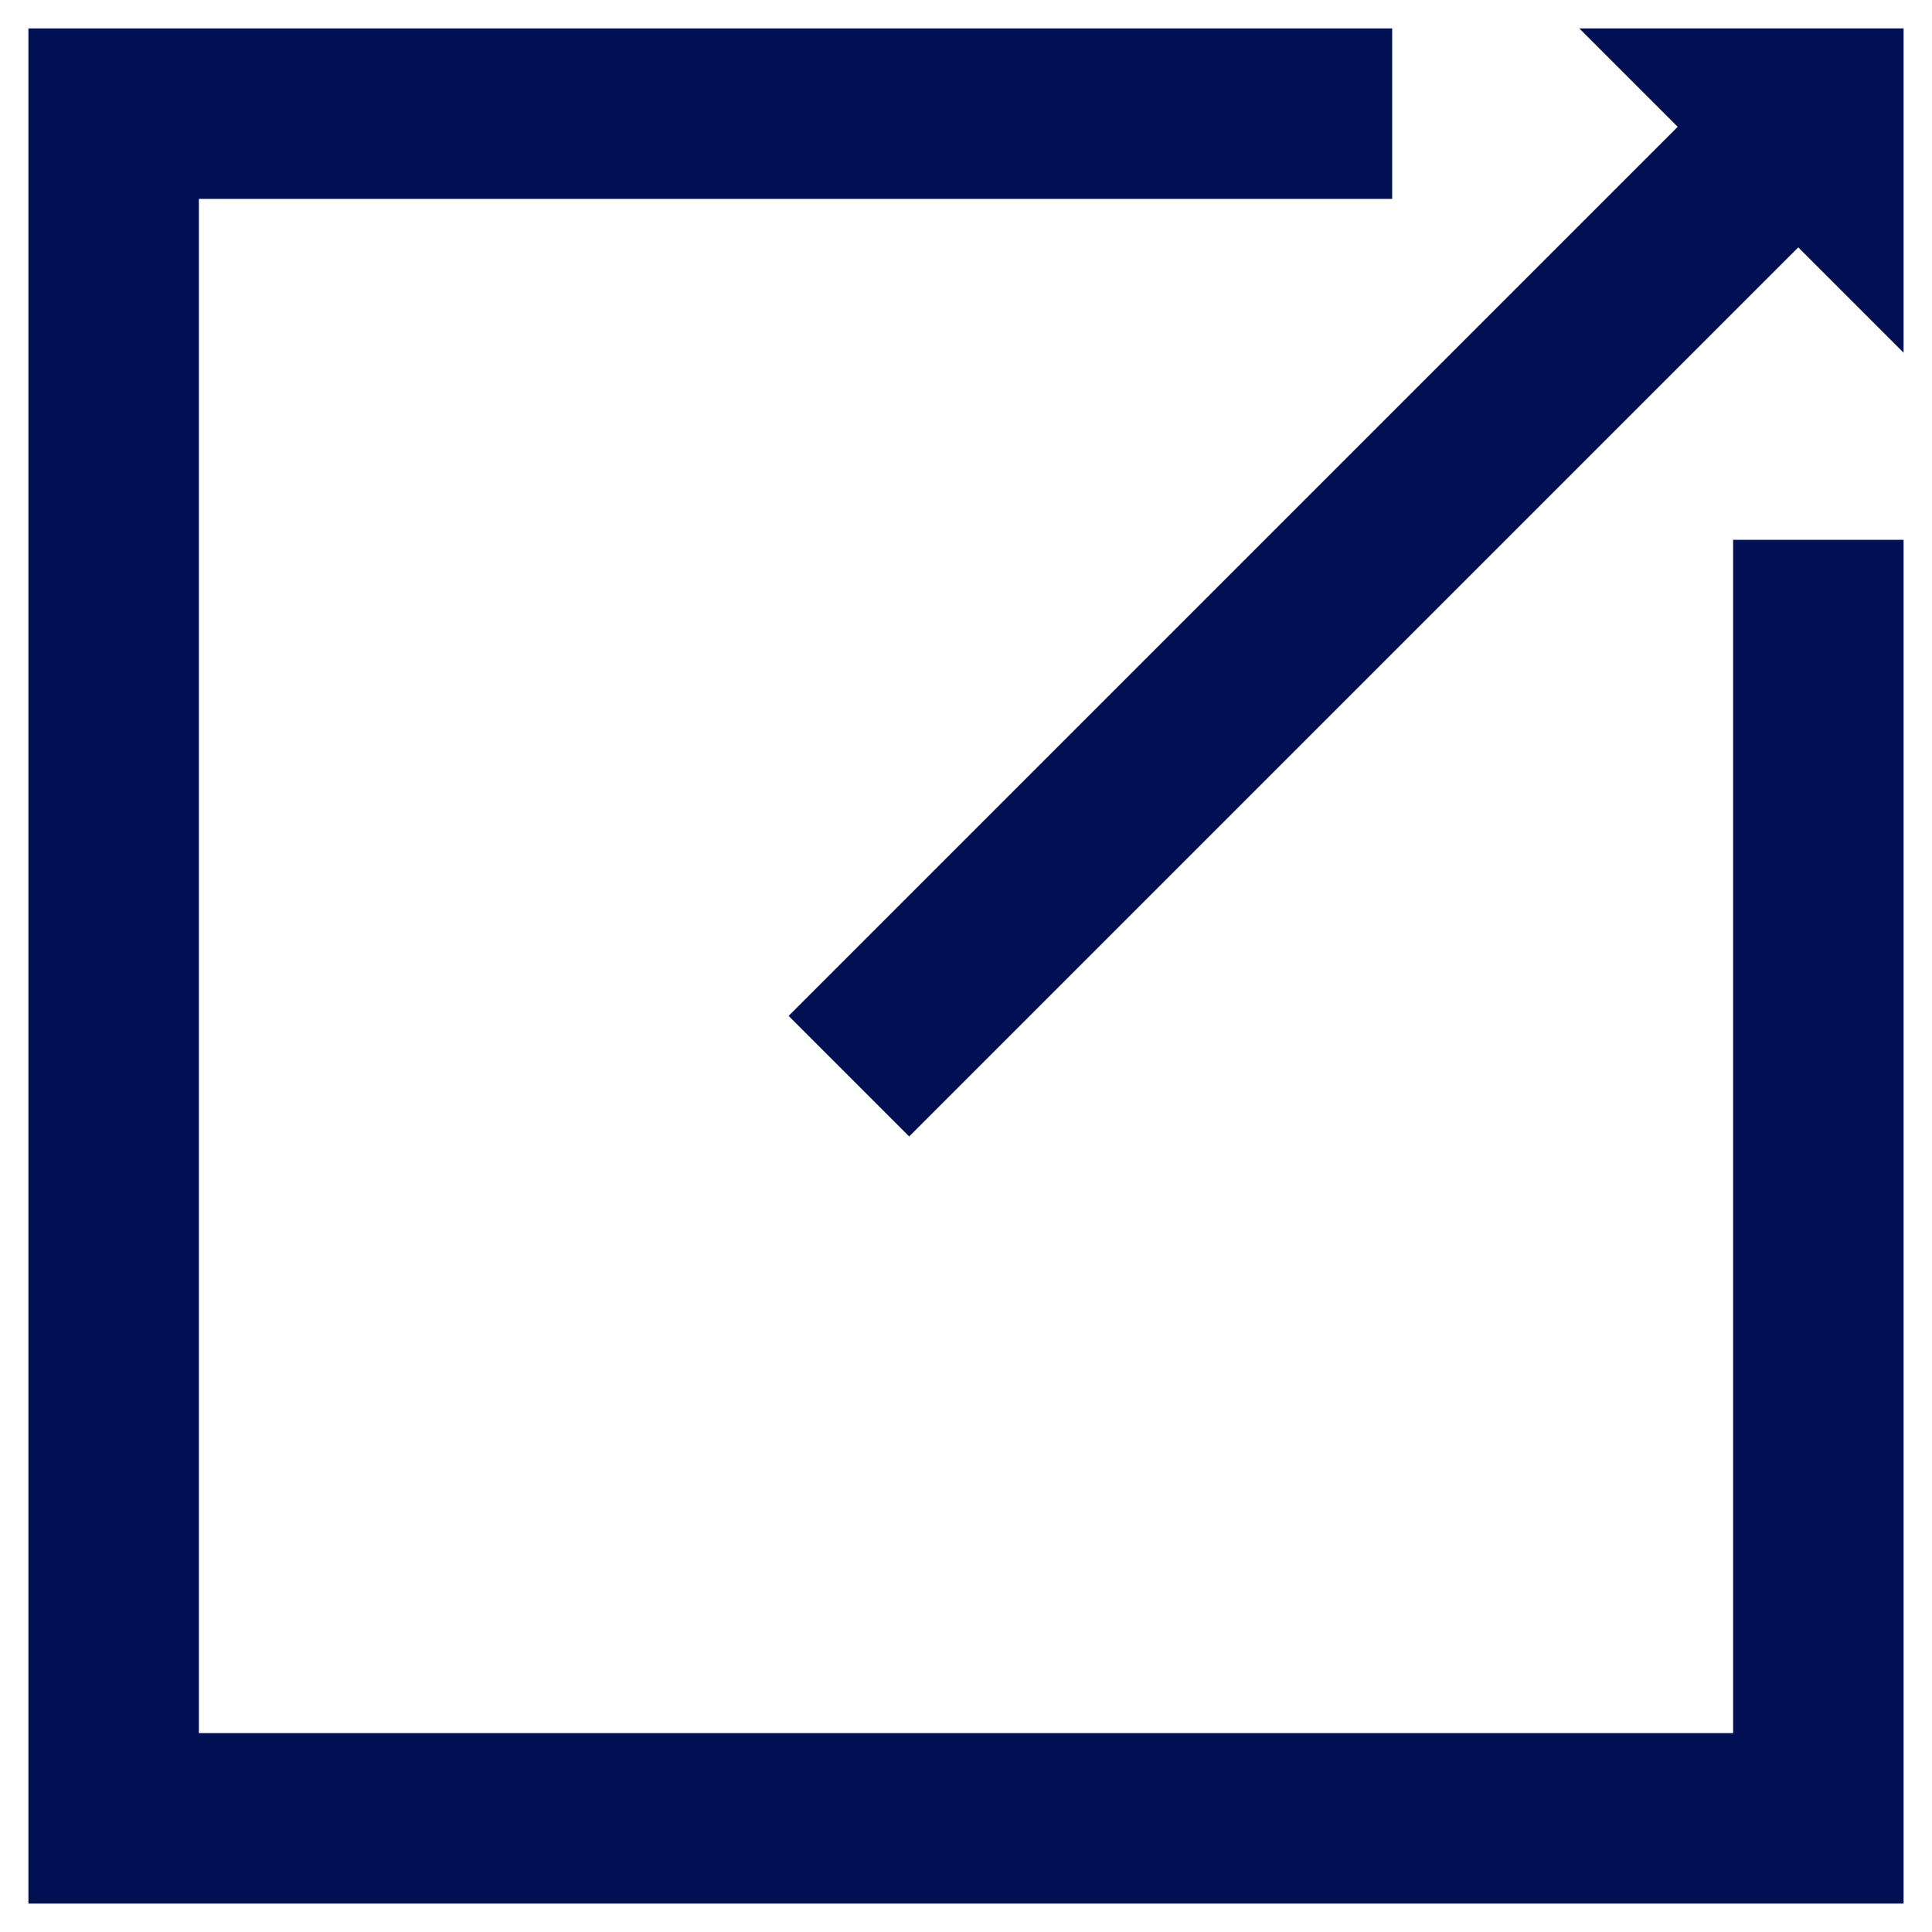
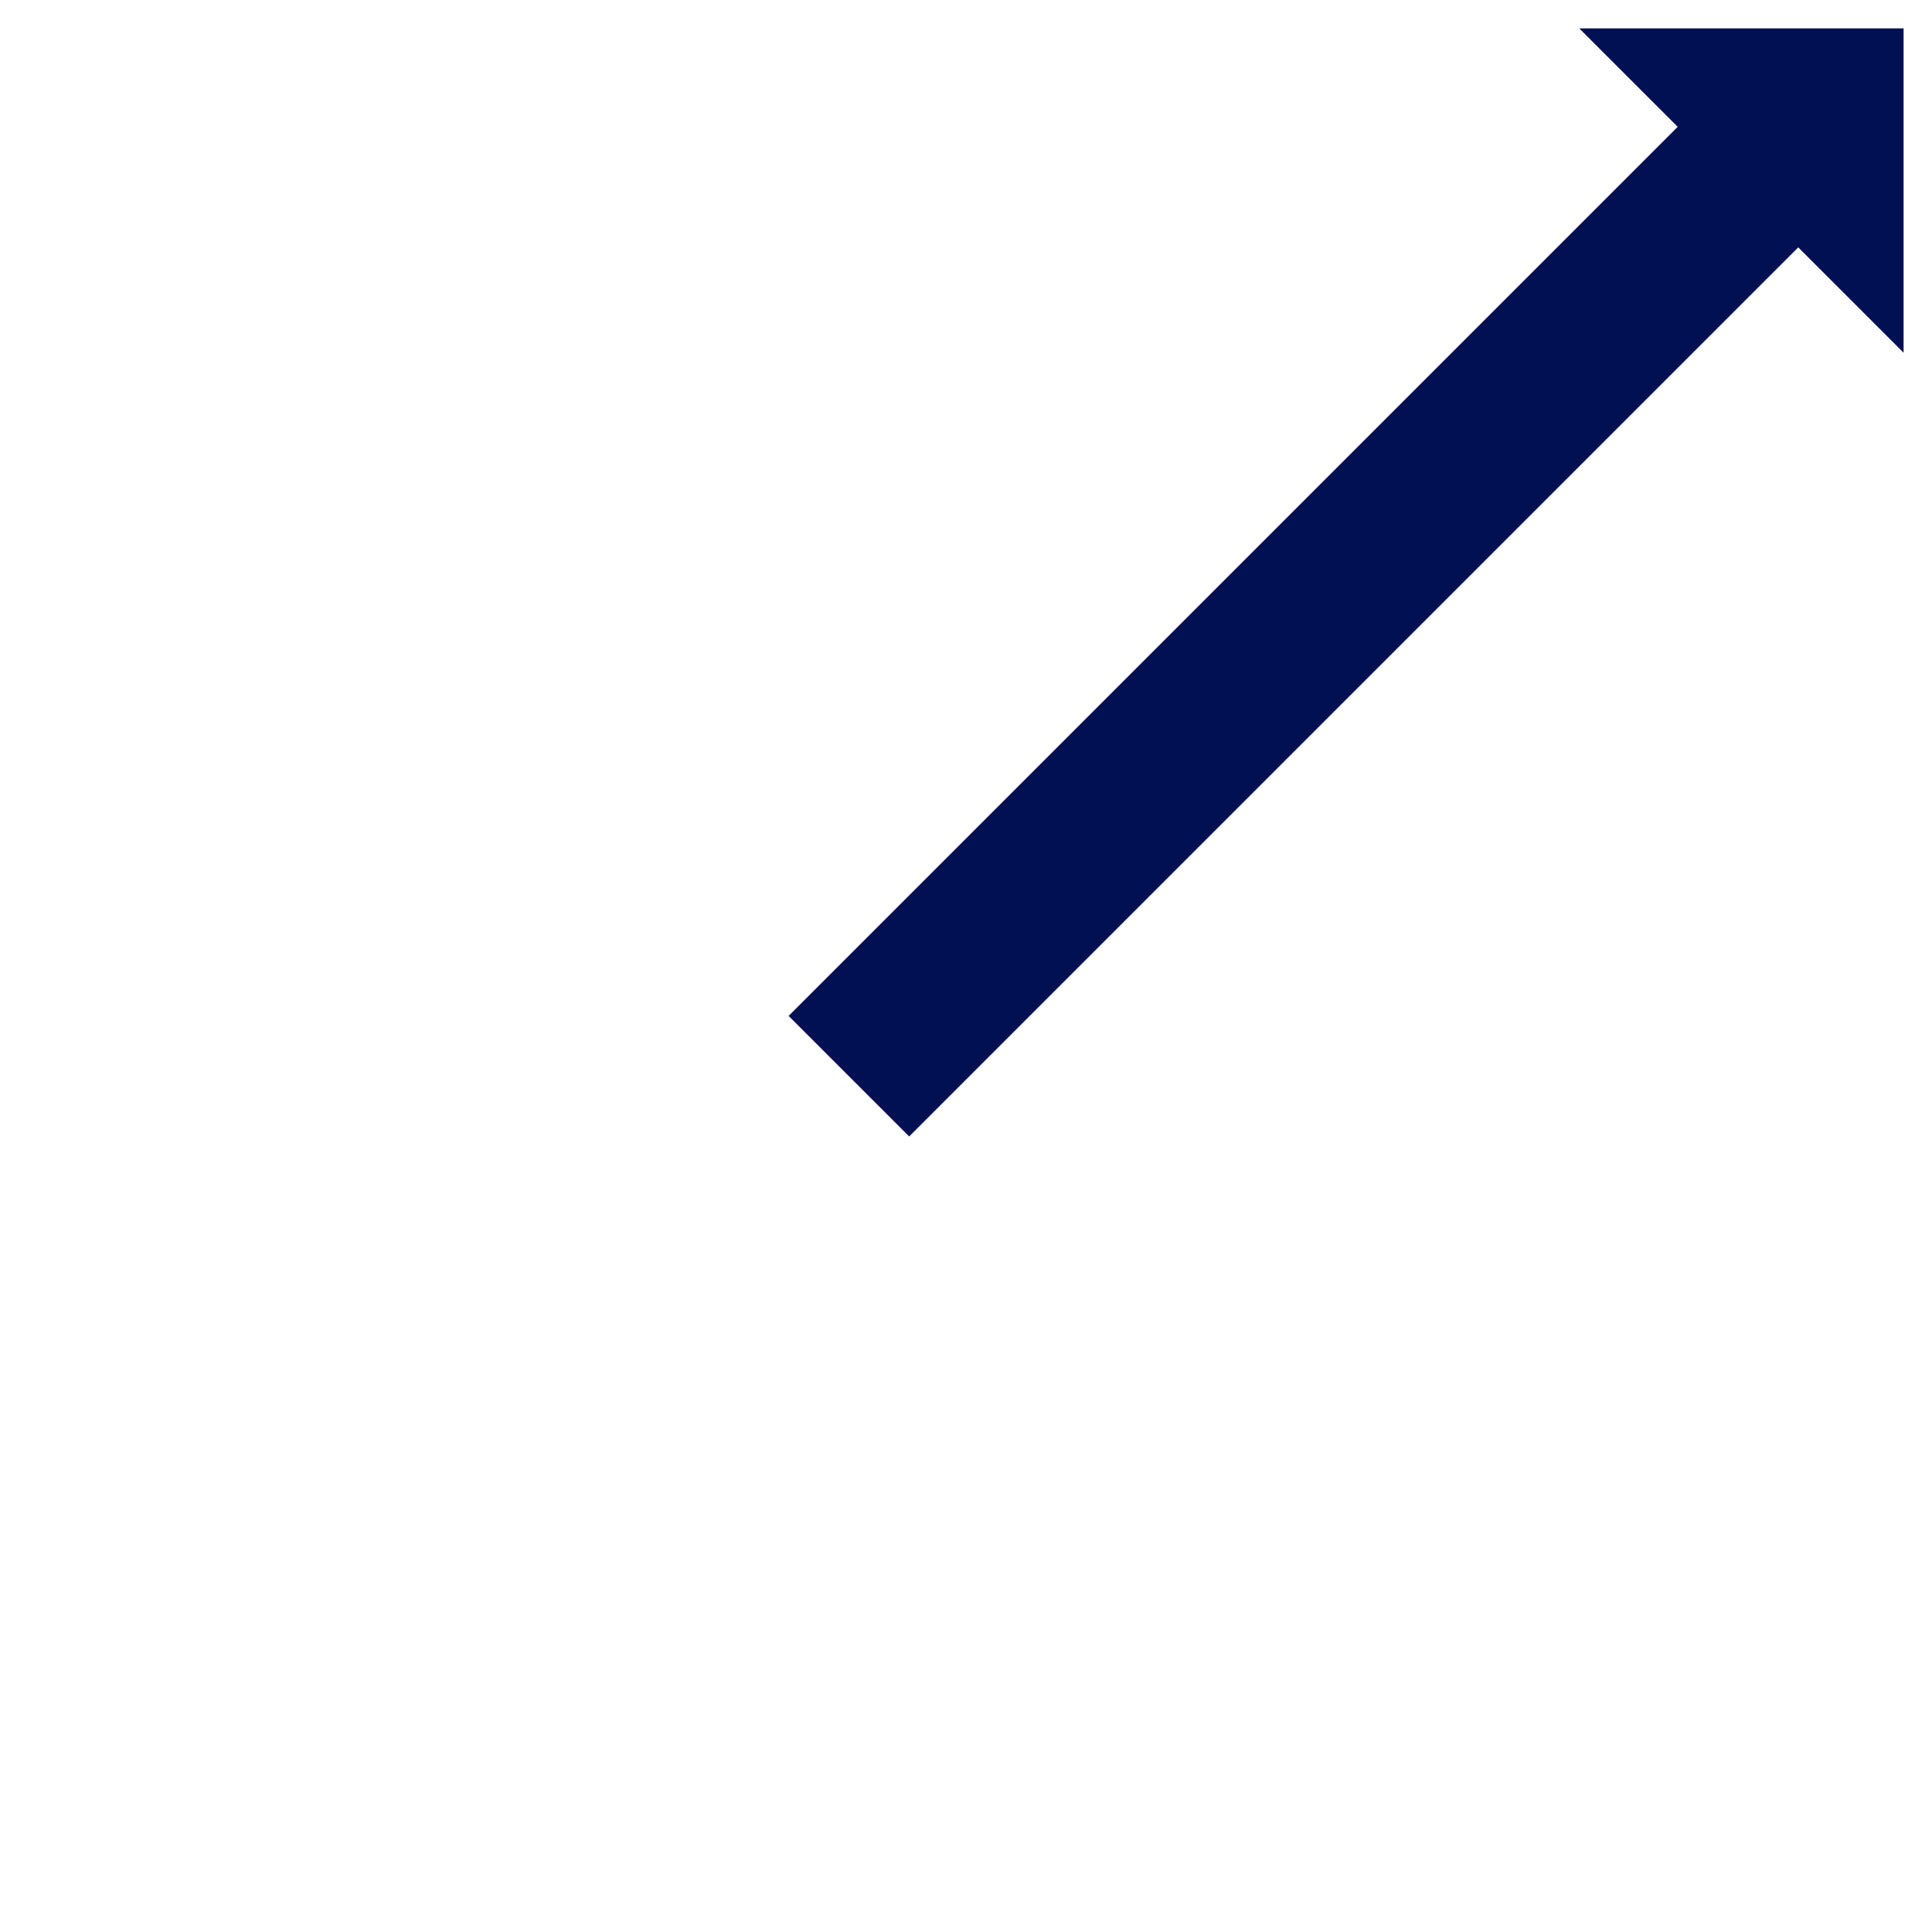
<svg xmlns="http://www.w3.org/2000/svg" width="34" height="34" viewBox="0 0 34 34" fill="none">
-   <path d="M24.5 2H2V32H32V9.5" stroke="#001052" stroke-width="3" />
  <line x1="14.939" y1="18.939" x2="30.939" y2="2.939" stroke="#001052" stroke-width="3" />
  <path d="M33 1H29L33 5V1Z" fill="#001052" stroke="#001052" />
</svg>